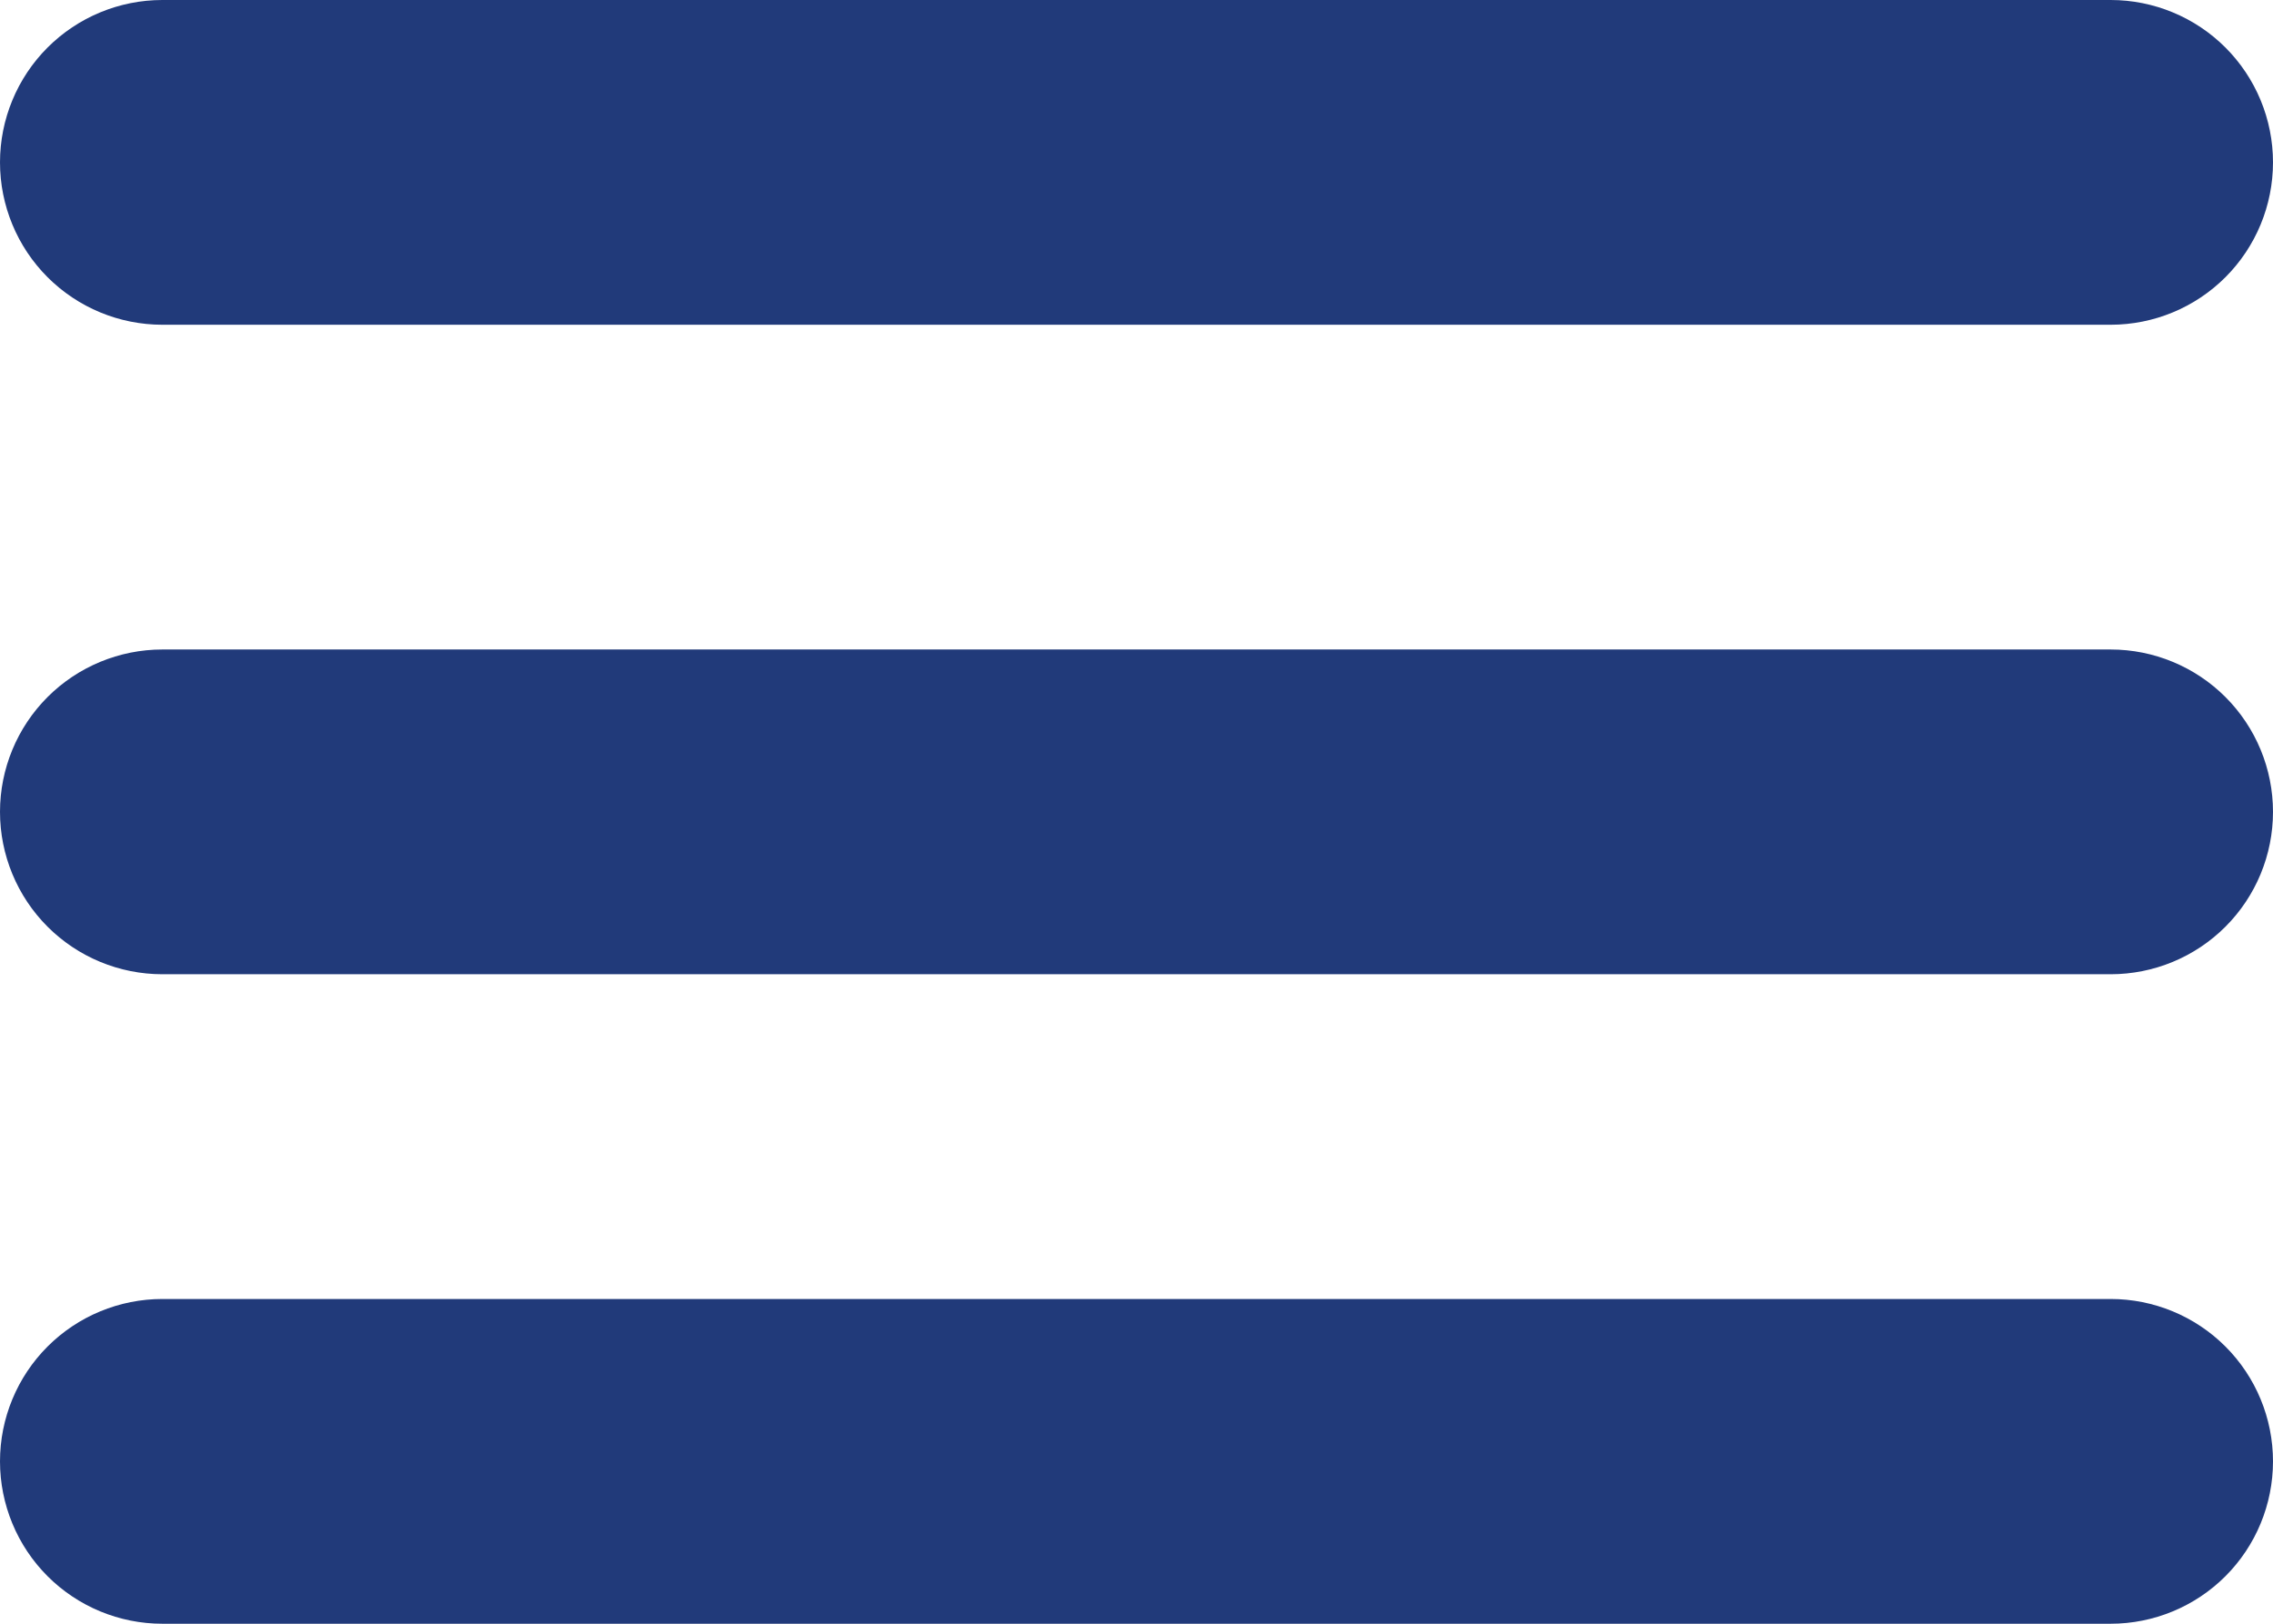
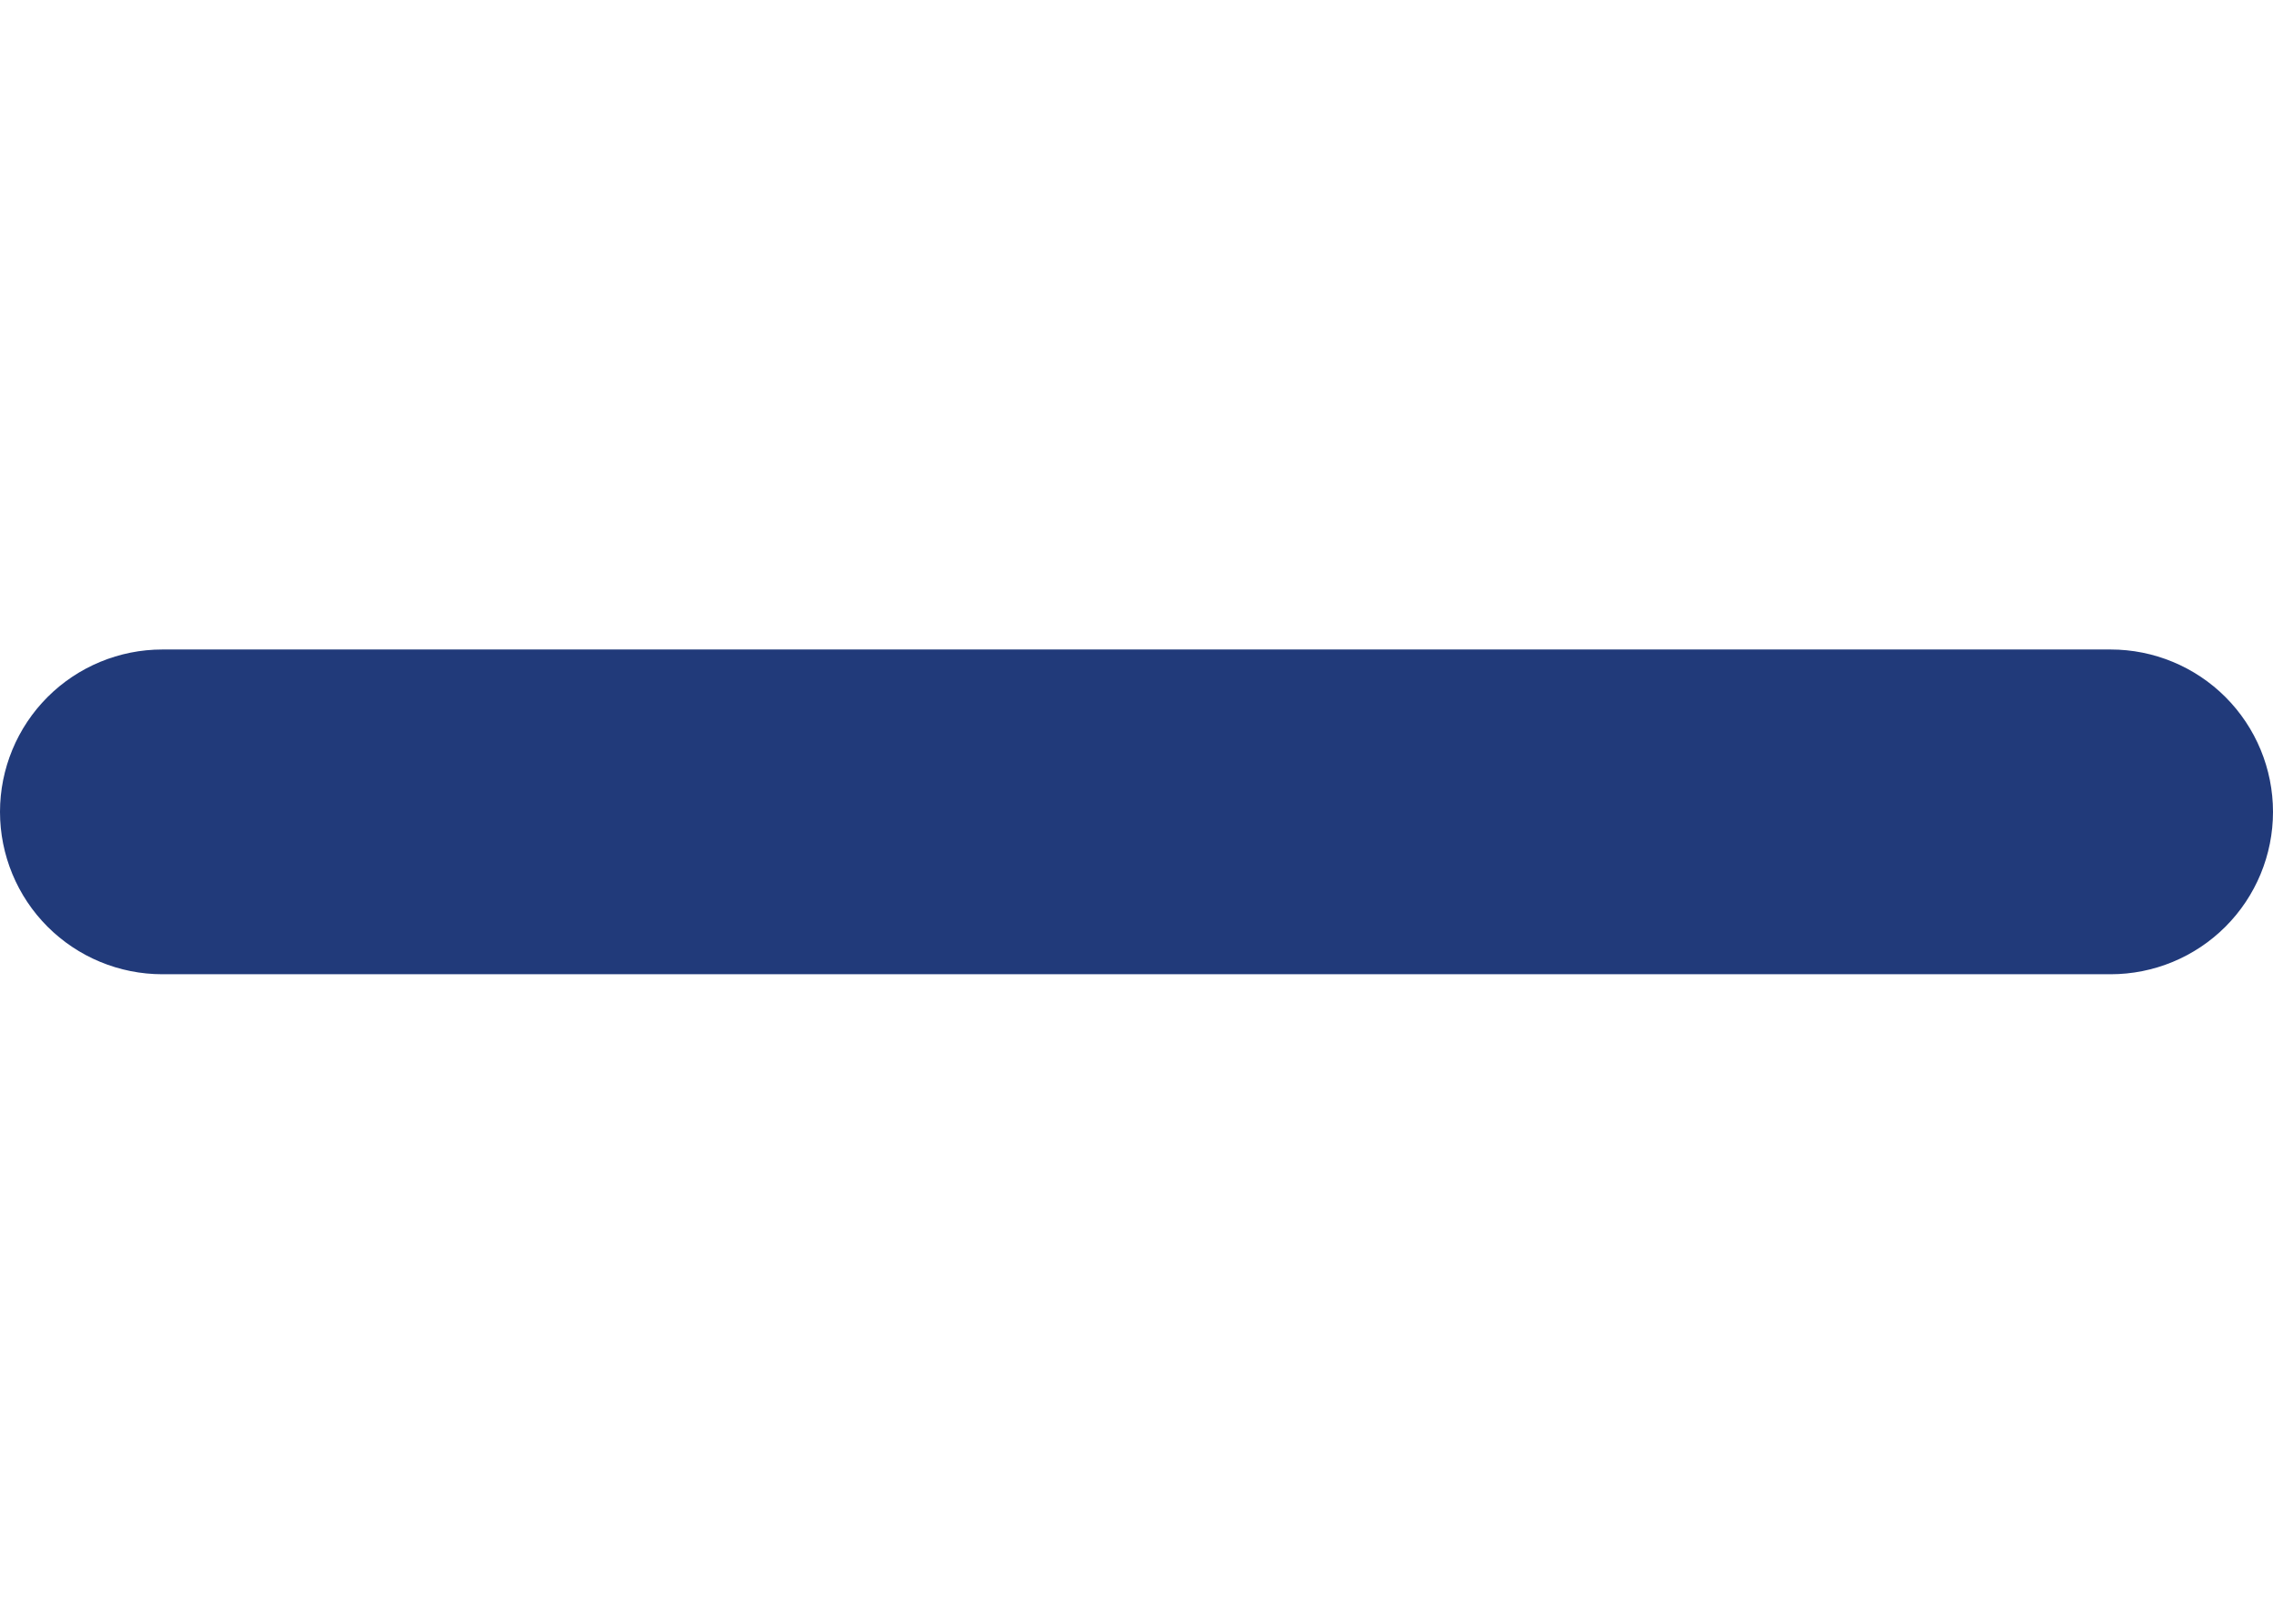
<svg xmlns="http://www.w3.org/2000/svg" width="49" height="35" viewBox="0 0 49 35" fill="none">
-   <path fill-rule="evenodd" clip-rule="evenodd" d="M0 3.5C0 2.572 0.369 1.681 1.025 1.025C1.681 0.369 2.572 0 3.5 0H45.5C46.428 0 47.319 0.369 47.975 1.025C48.631 1.681 49 2.572 49 3.5C49 4.428 48.631 5.319 47.975 5.975C47.319 6.631 46.428 7 45.5 7H3.5C2.572 7 1.681 6.631 1.025 5.975C0.369 5.319 0 4.428 0 3.5Z" fill="#213a7a" />
  <path fill-rule="evenodd" clip-rule="evenodd" d="M0 17.5C0 16.572 0.369 15.681 1.025 15.025C1.681 14.369 2.572 14 3.5 14H45.5C46.428 14 47.319 14.369 47.975 15.025C48.631 15.681 49 16.572 49 17.5C49 18.428 48.631 19.319 47.975 19.975C47.319 20.631 46.428 21 45.5 21H3.5C2.572 21 1.681 20.631 1.025 19.975C0.369 19.319 0 18.428 0 17.5Z" fill="#213a7a" />
-   <path fill-rule="evenodd" clip-rule="evenodd" d="M0 31.5C0 30.572 0.369 29.681 1.025 29.025C1.681 28.369 2.572 28 3.5 28H45.5C46.428 28 47.319 28.369 47.975 29.025C48.631 29.681 49 30.572 49 31.5C49 32.428 48.631 33.319 47.975 33.975C47.319 34.631 46.428 35 45.5 35H3.5C2.572 35 1.681 34.631 1.025 33.975C0.369 33.319 0 32.428 0 31.5Z" fill="#213a7a" />
</svg>